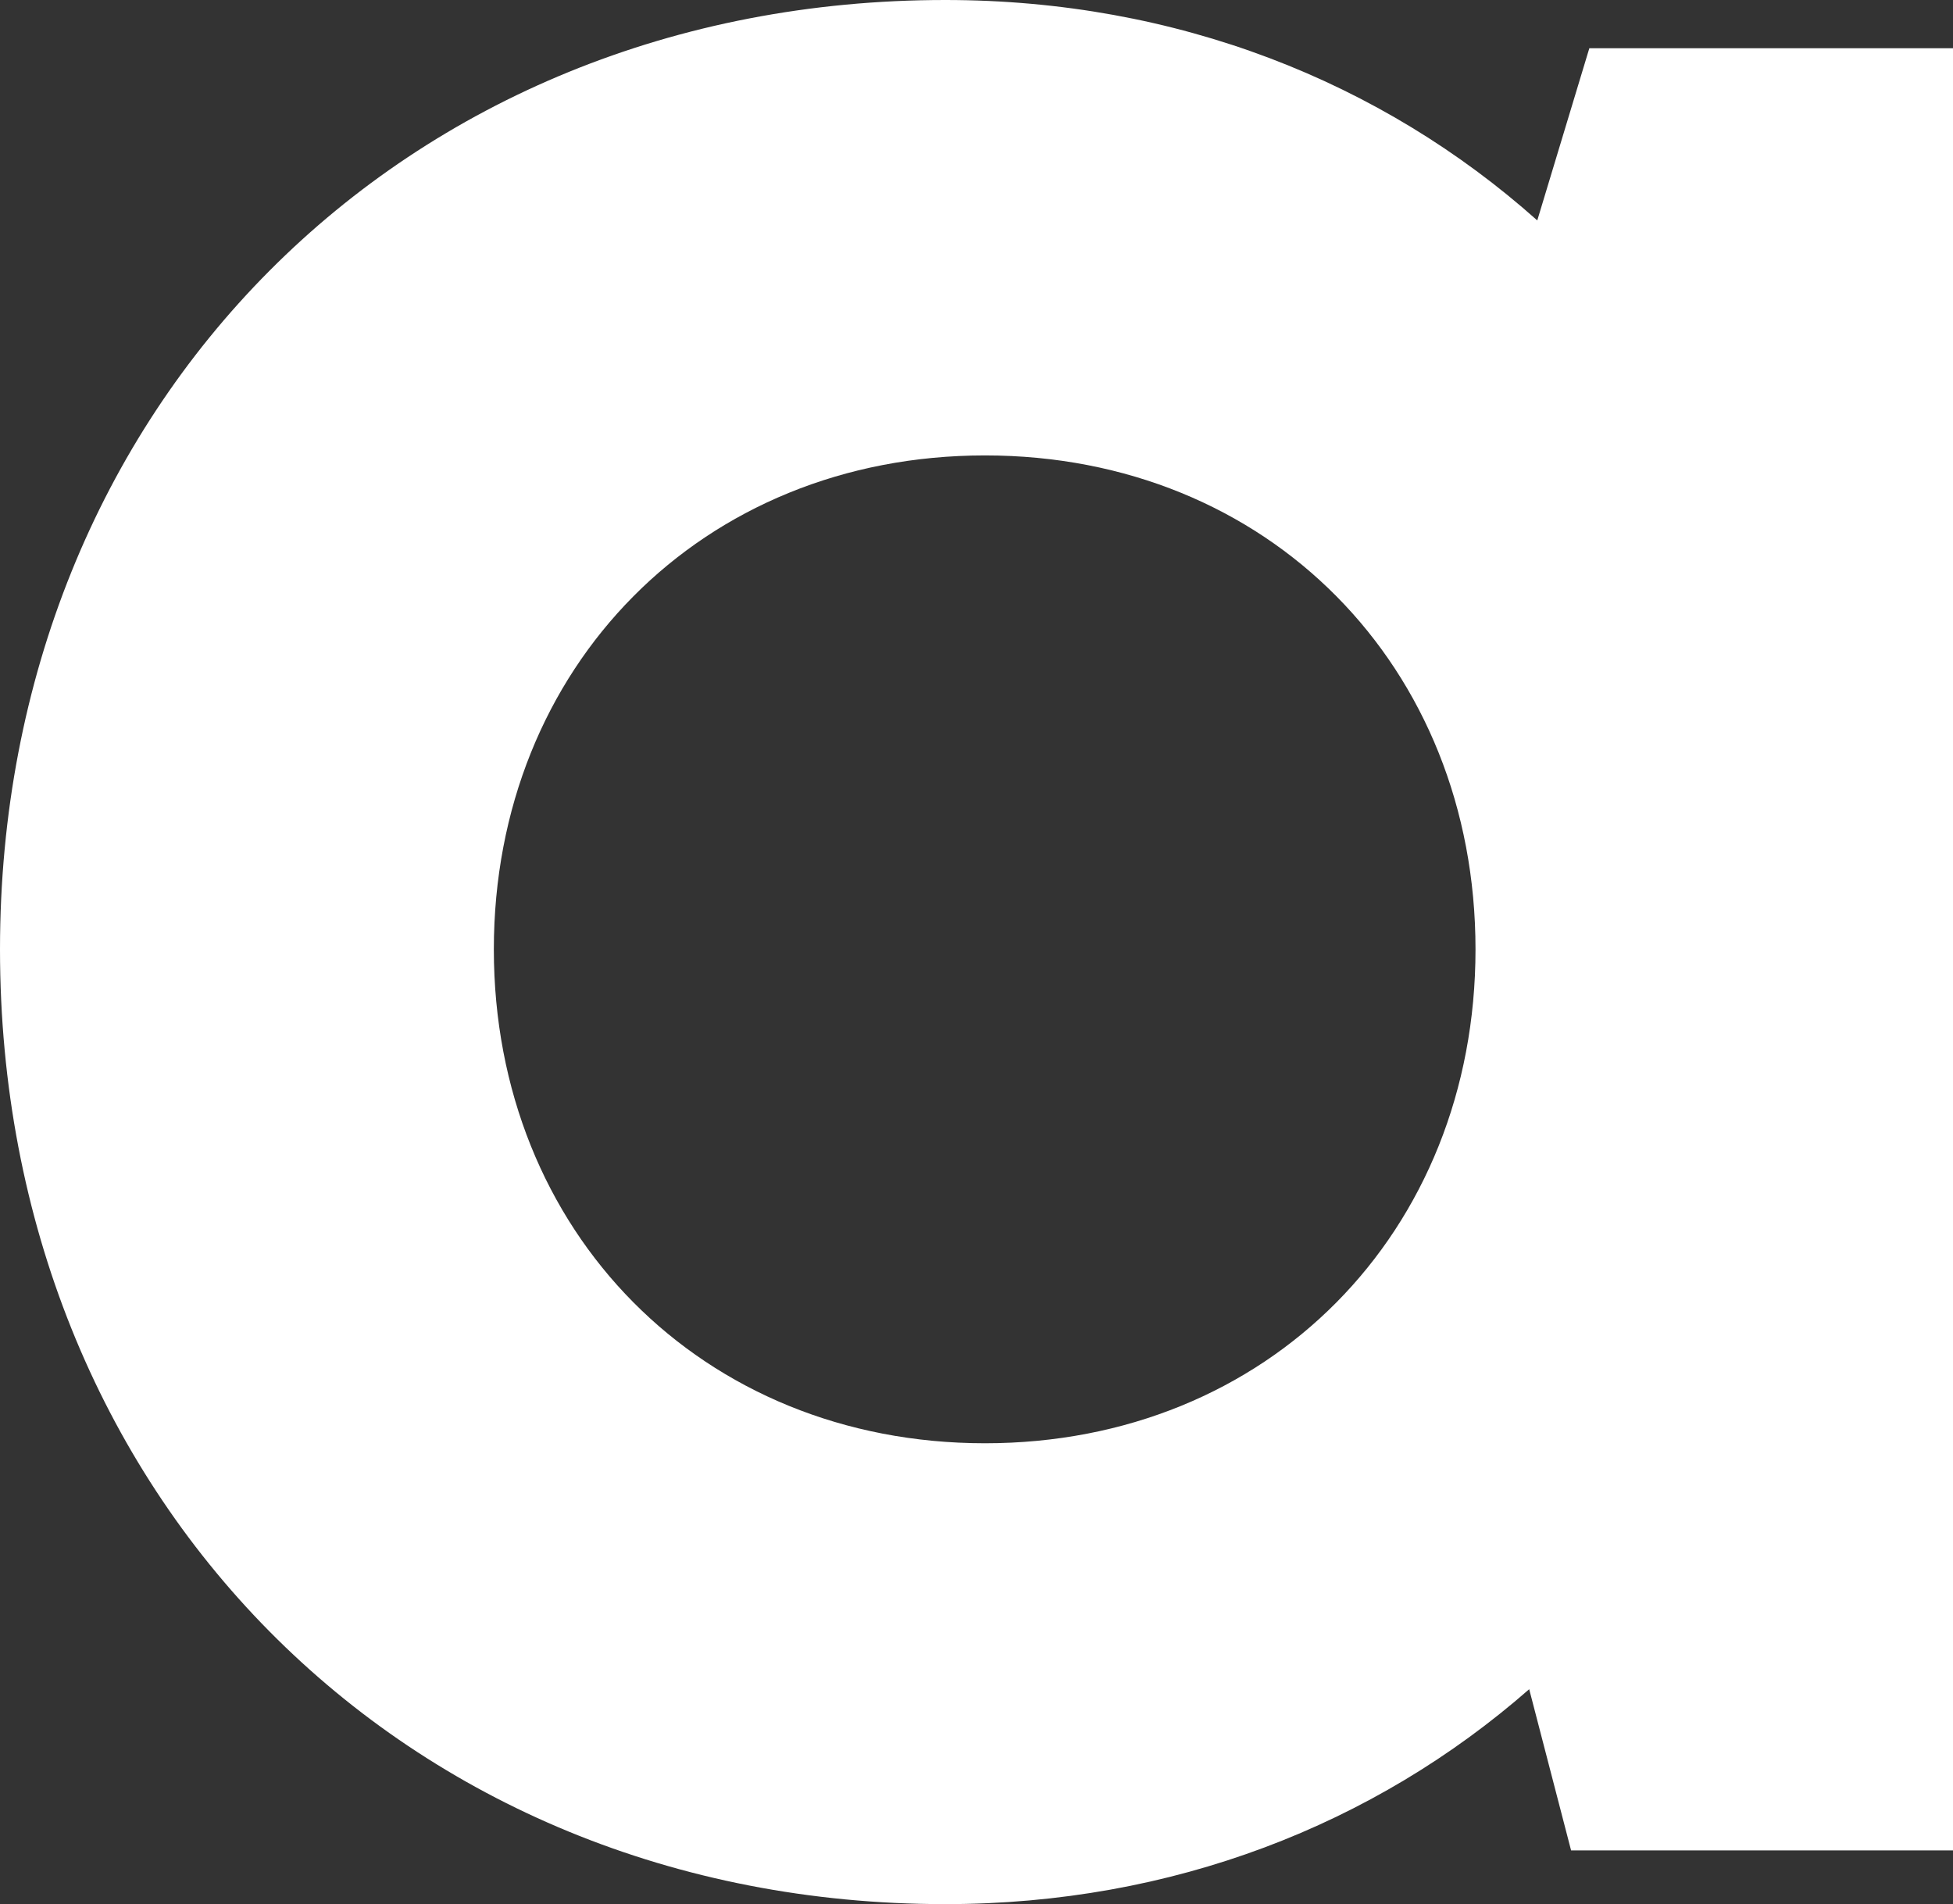
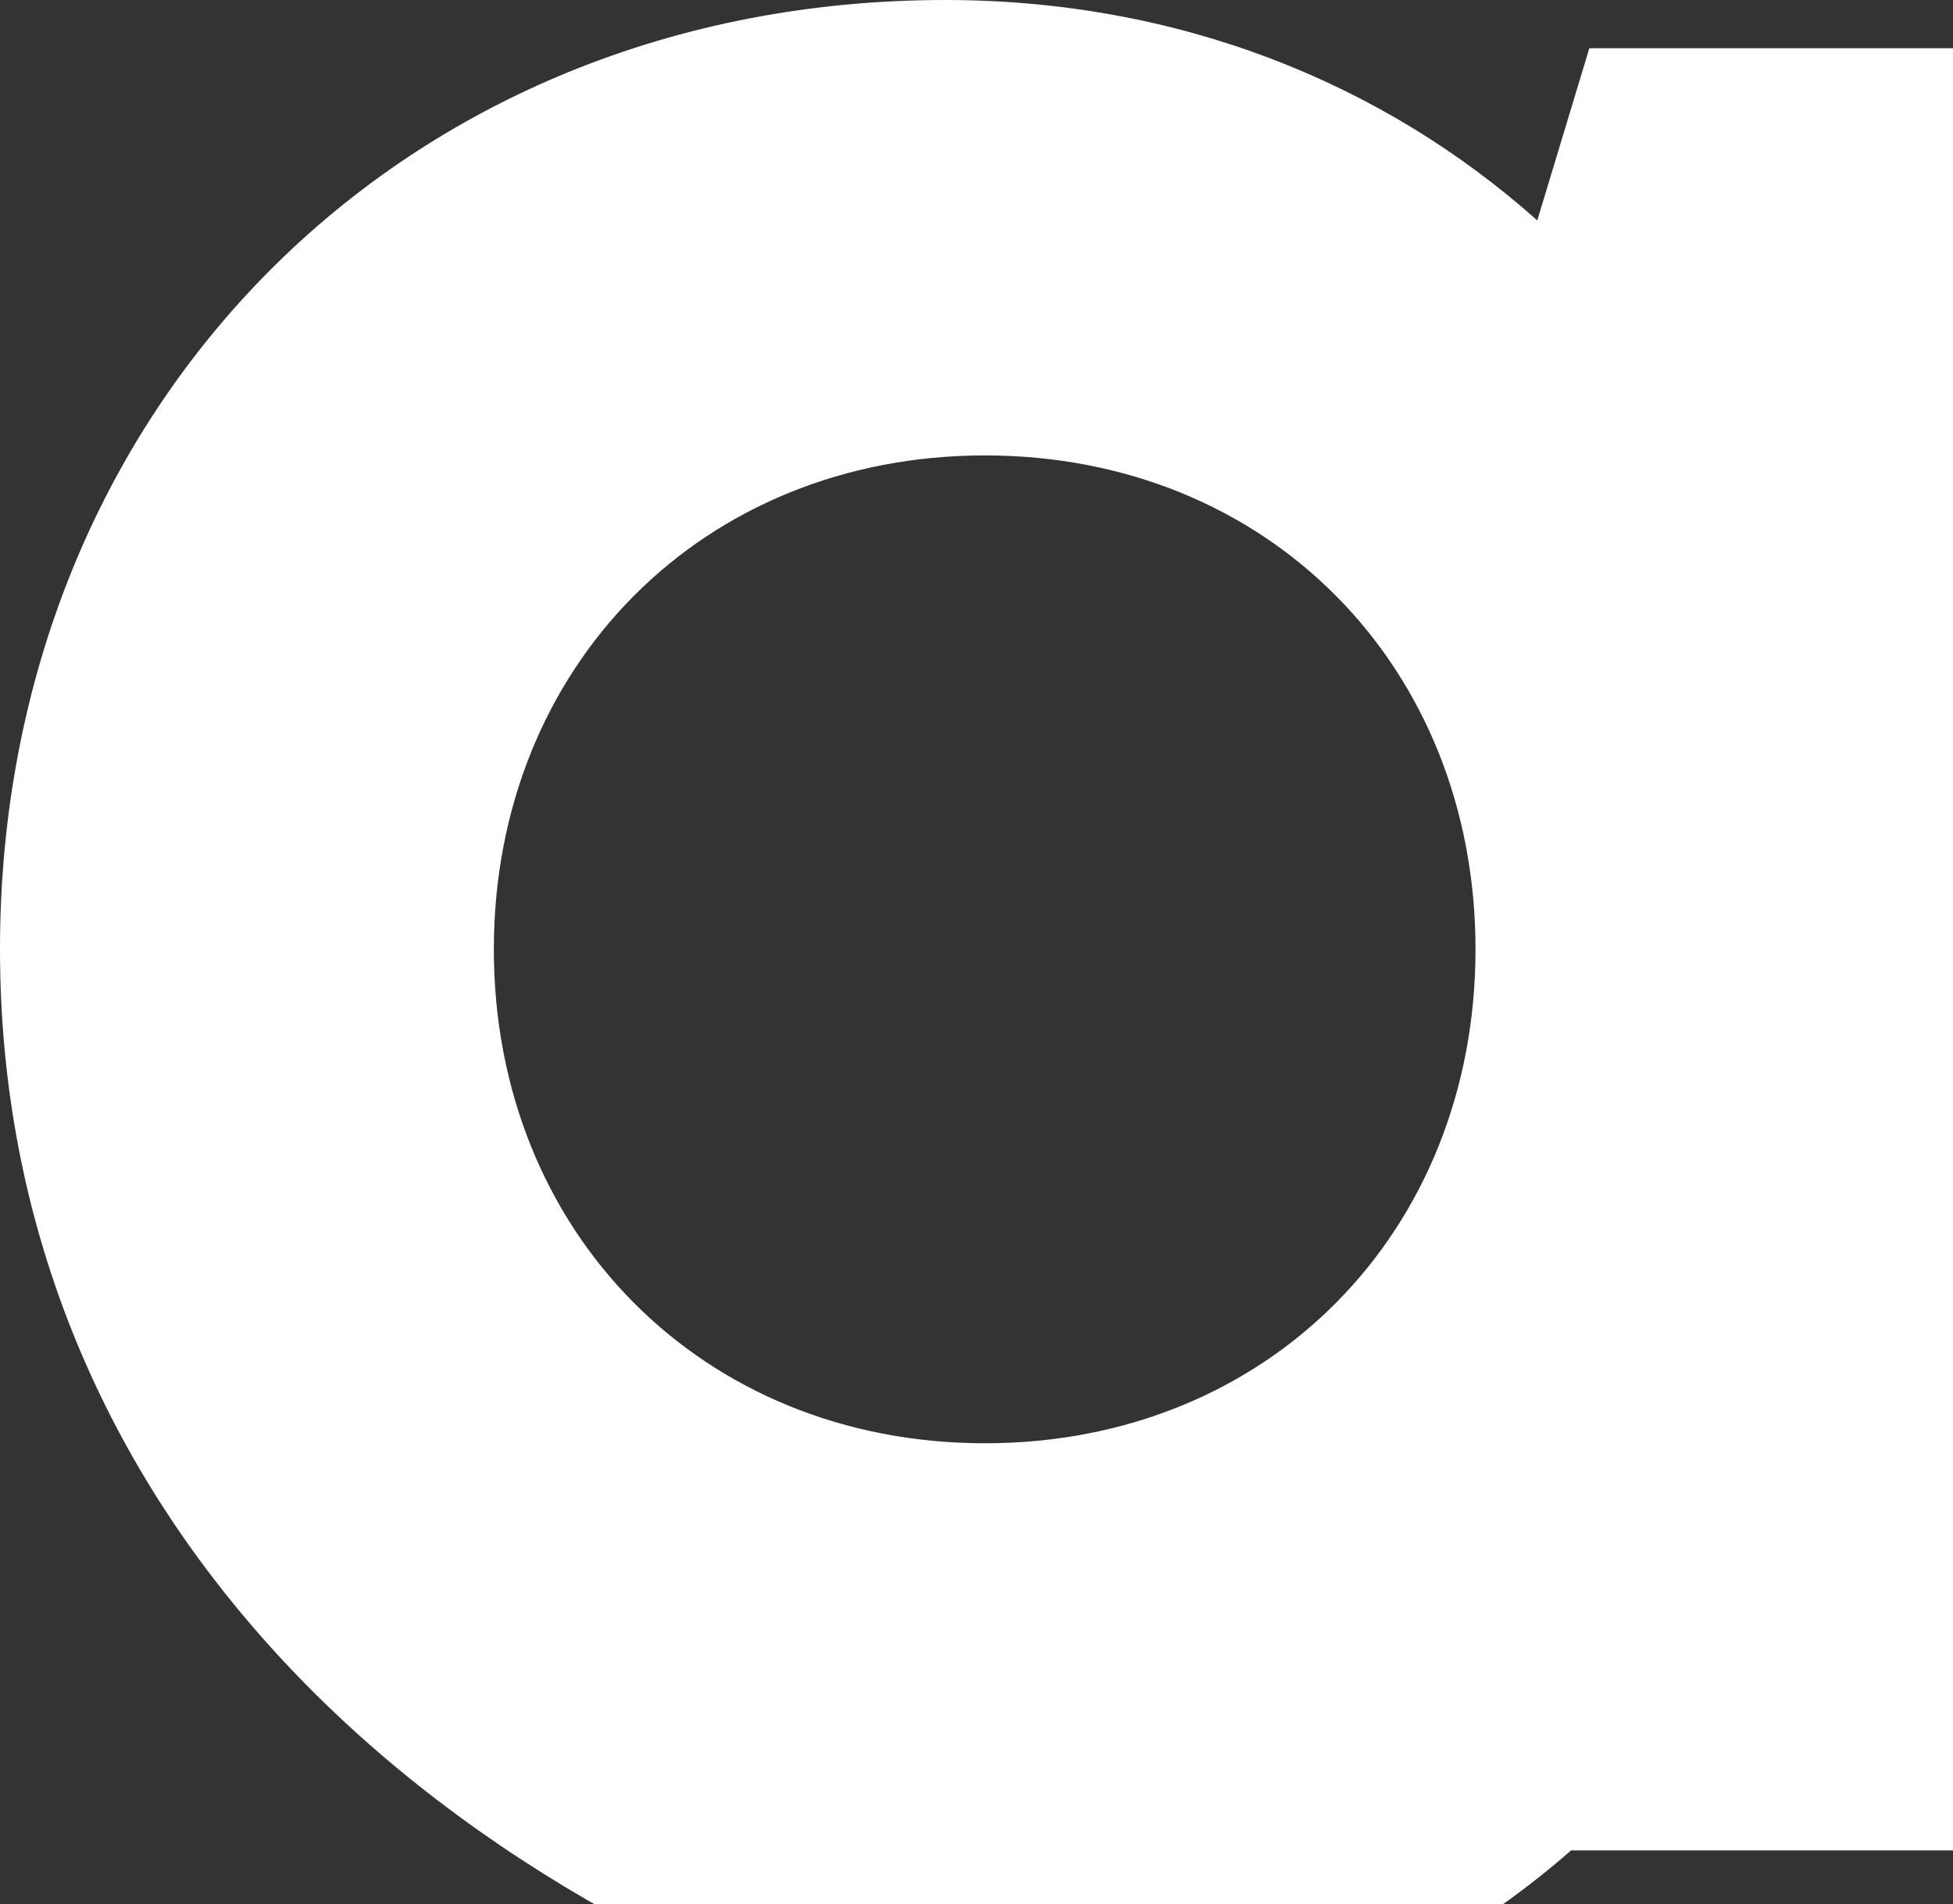
<svg xmlns="http://www.w3.org/2000/svg" width="1398.311" height="1363.166" viewBox="0 0 1398.311 1363.166">
  <rect x="0" y="0" width="1398.311" height="1363.166" fill="#333333" stroke="none" />
-   <path id="ill-a" d="M1398.311,34.544V1324.716H1124.867L1094.88,1209.3c-110.785,97-255.333,153.865-418.09,153.865C288.665,1363.166,0,1070.15,0,679.633,0,290.618,288.665,0,676.789,0c165.6,0,312.344,58.368,423.87,157.806l37.274-123.282ZM1056.435,679.633c0-202.652-148.561-353.6-351.213-353.6S353.58,477.411,353.58,679.633s148.991,353.6,351.643,353.6,351.213-150.944,351.213-353.6" fill="#fff" />
+   <path id="ill-a" d="M1398.311,34.544V1324.716H1124.867c-110.785,97-255.333,153.865-418.09,153.865C288.665,1363.166,0,1070.15,0,679.633,0,290.618,288.665,0,676.789,0c165.6,0,312.344,58.368,423.87,157.806l37.274-123.282ZM1056.435,679.633c0-202.652-148.561-353.6-351.213-353.6S353.58,477.411,353.58,679.633s148.991,353.6,351.643,353.6,351.213-150.944,351.213-353.6" fill="#fff" />
</svg>